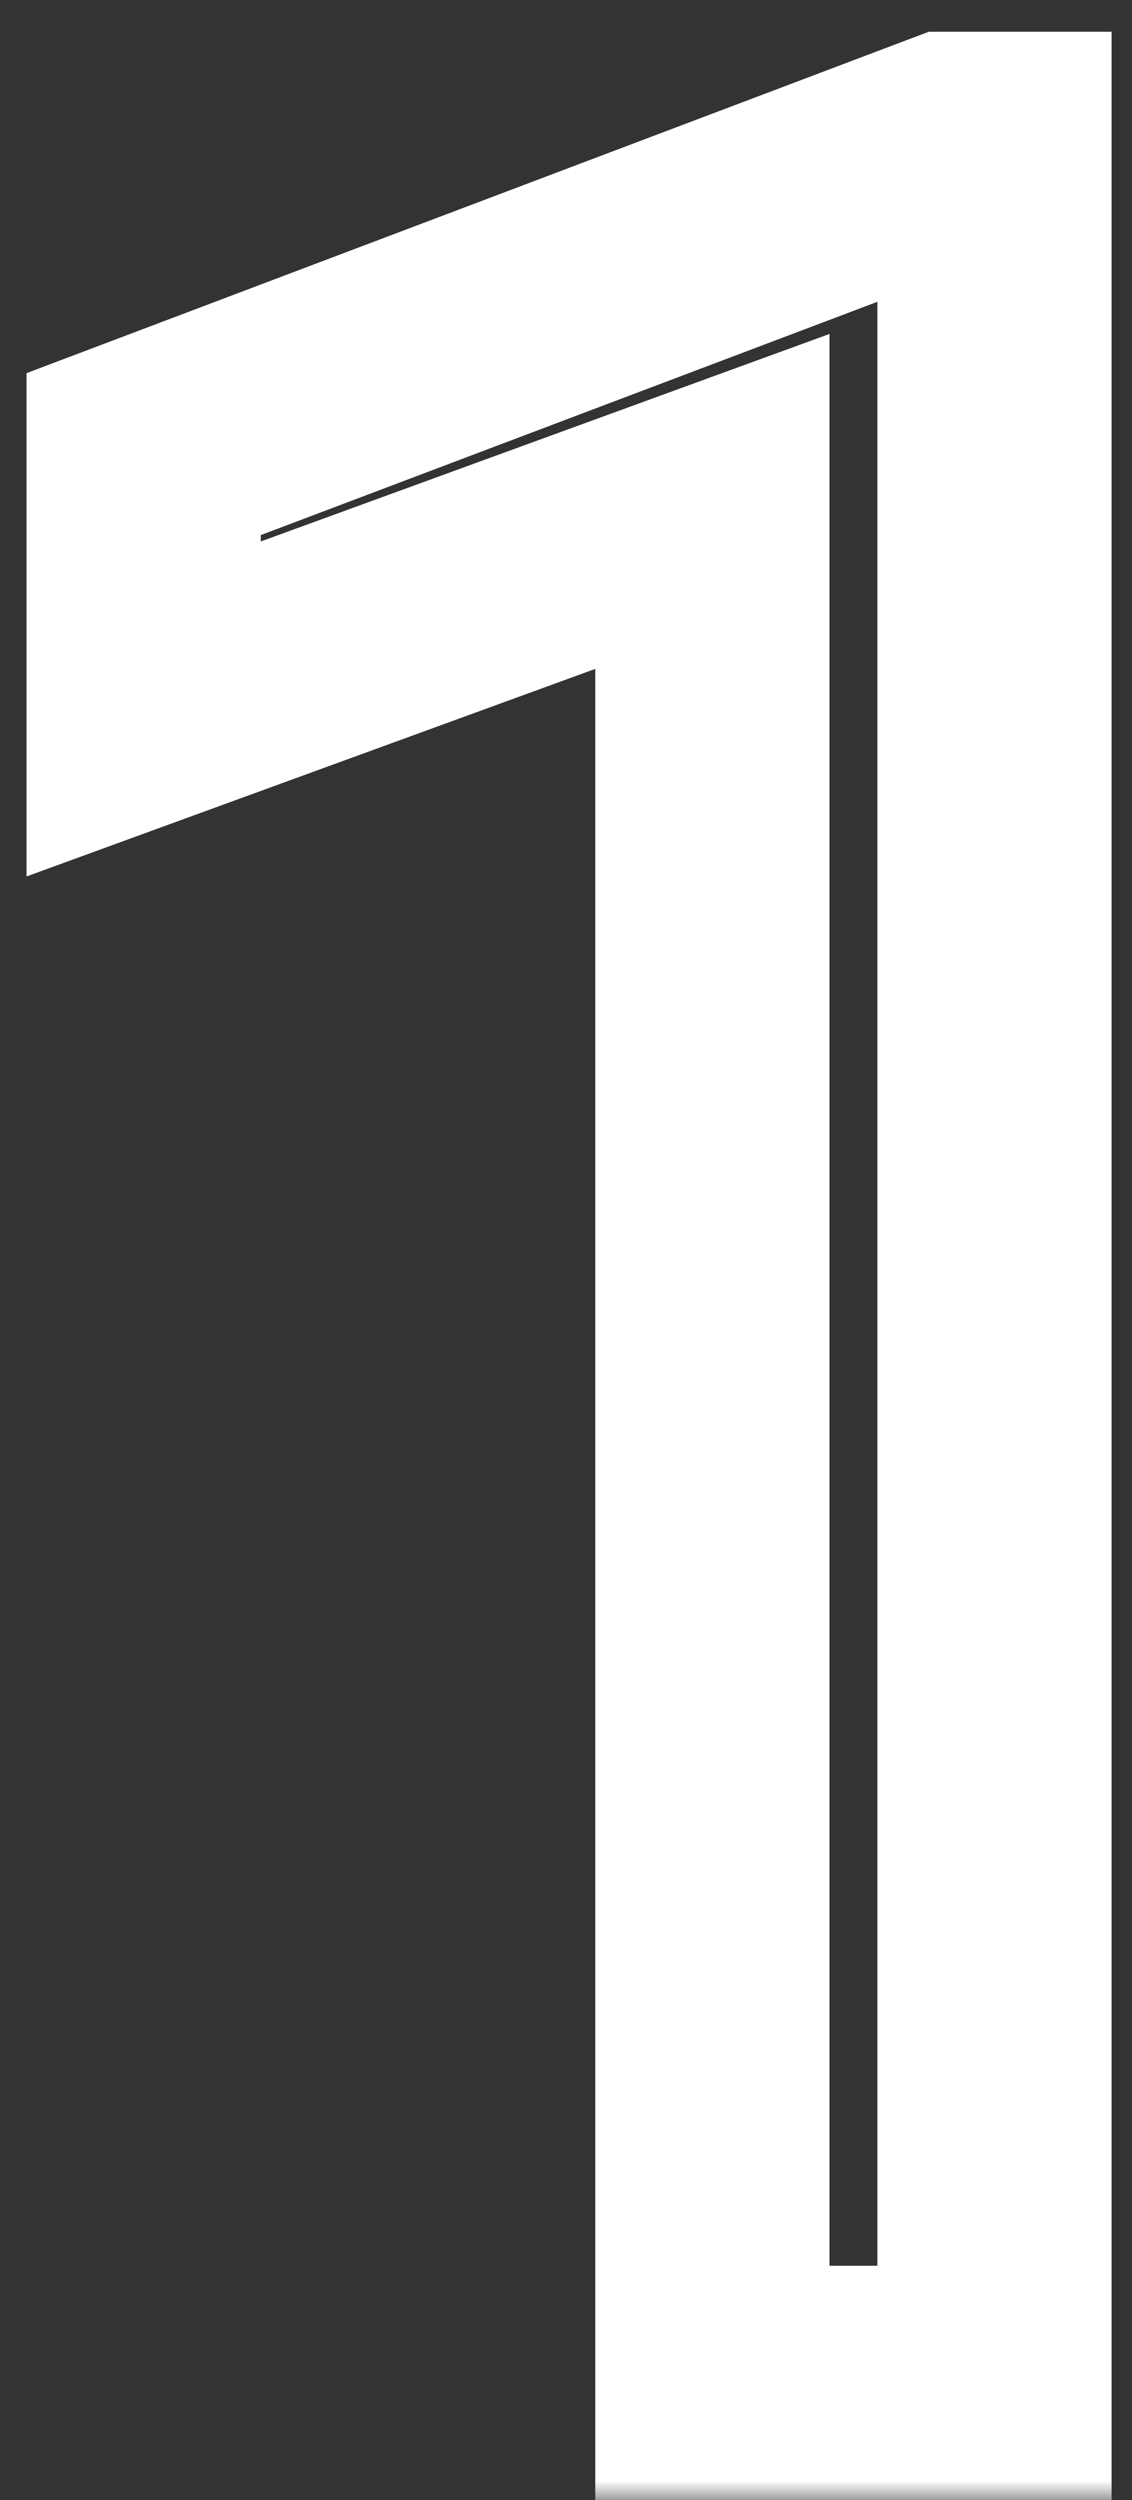
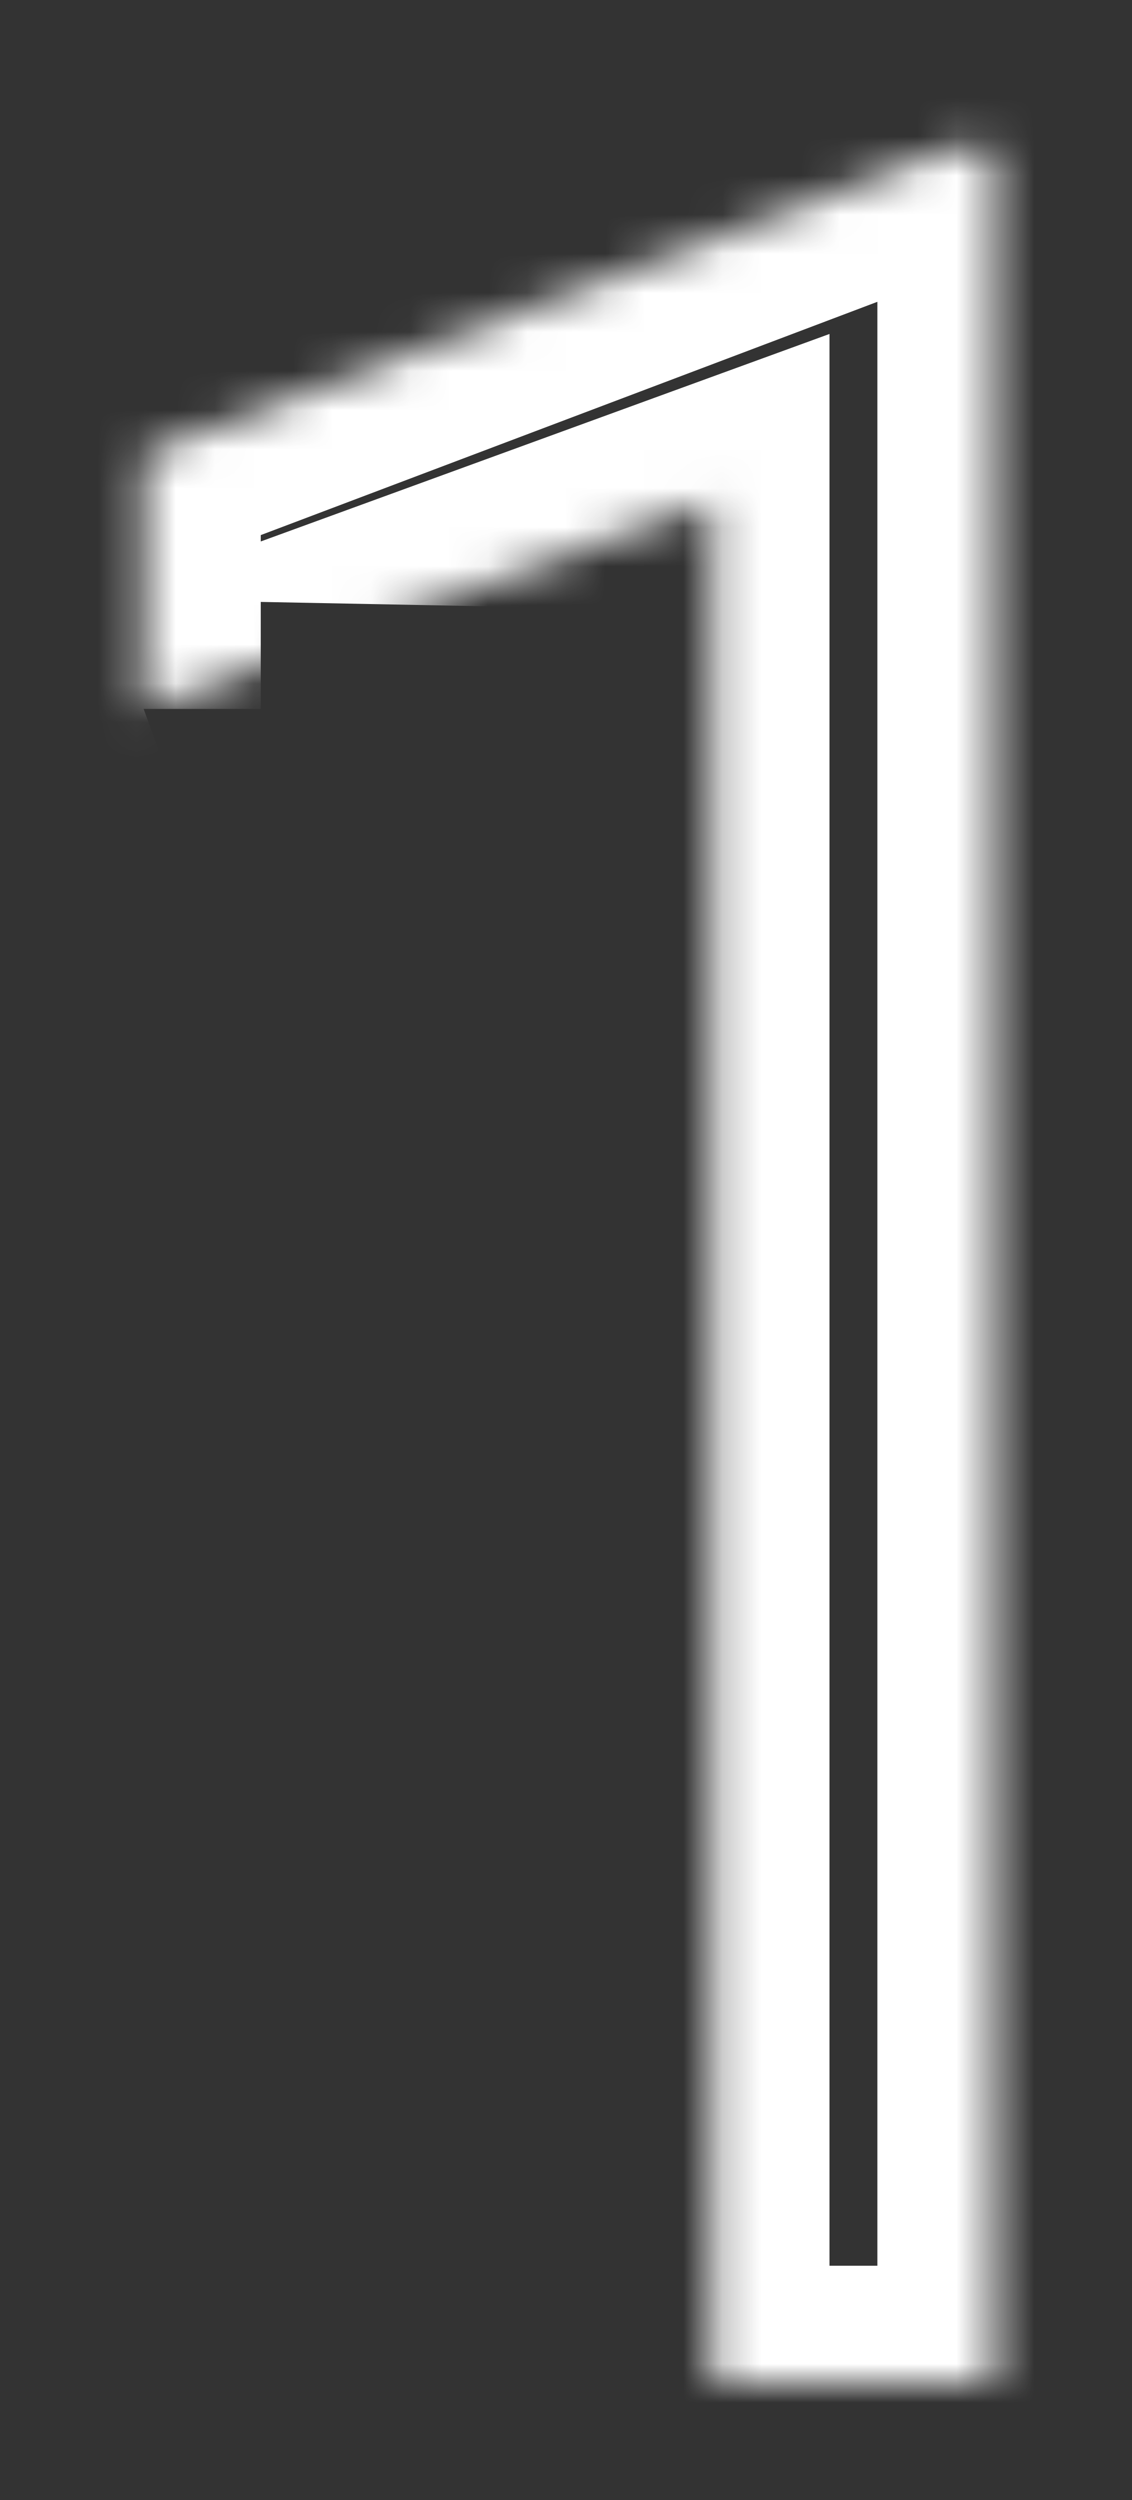
<svg xmlns="http://www.w3.org/2000/svg" width="29" height="64" viewBox="0 0 29 64" fill="none">
  <rect x="0" y="0" width="29" height="64" fill="#333333" stroke="none" />
  <mask id="path-1-outside-1_8487_643" maskUnits="userSpaceOnUse" x="0" y="0" width="29" height="64" fill="black">
-     <rect fill="white" width="29" height="64" />
    <path d="M25.477 3.812V61H18.25V12.836L3.68 18.148V11.625L24.344 3.812H25.477Z" />
  </mask>
-   <path d="M25.477 3.812H28.477V0.812H25.477V3.812ZM25.477 61V64H28.477V61H25.477ZM18.25 61H15.25V64H18.25V61ZM18.25 12.836H21.25V8.549L17.222 10.017L18.25 12.836ZM3.68 18.148H0.68V22.436L4.707 20.967L3.68 18.148ZM3.68 11.625L2.619 8.819L0.68 9.552V11.625H3.68ZM24.344 3.812V0.812H23.796L23.283 1.006L24.344 3.812ZM22.477 3.812V61H28.477V3.812H22.477ZM25.477 58H18.25V64H25.477V58ZM21.25 61V12.836H15.25V61H21.25ZM17.222 10.017L2.652 15.33L4.707 20.967L19.278 15.654L17.222 10.017ZM6.68 18.148V11.625H0.68V18.148H6.68ZM4.741 14.431L25.405 6.619L23.283 1.006L2.619 8.819L4.741 14.431ZM24.344 6.812H25.477V0.812H24.344V6.812Z" fill="white" mask="url(#path-1-outside-1_8487_643)" />
+   <path d="M25.477 3.812H28.477V0.812H25.477V3.812ZM25.477 61V64H28.477V61H25.477ZM18.25 61H15.25V64H18.25V61ZM18.25 12.836H21.25V8.549L17.222 10.017L18.25 12.836ZM3.68 18.148H0.68V22.436L4.707 20.967L3.68 18.148ZM3.68 11.625L2.619 8.819L0.68 9.552V11.625H3.68ZM24.344 3.812V0.812H23.796L23.283 1.006L24.344 3.812ZM22.477 3.812V61H28.477V3.812H22.477ZM25.477 58H18.25V64H25.477V58ZM21.25 61V12.836H15.25V61H21.25ZM17.222 10.017L2.652 15.33L19.278 15.654L17.222 10.017ZM6.68 18.148V11.625H0.68V18.148H6.68ZM4.741 14.431L25.405 6.619L23.283 1.006L2.619 8.819L4.741 14.431ZM24.344 6.812H25.477V0.812H24.344V6.812Z" fill="white" mask="url(#path-1-outside-1_8487_643)" />
</svg>